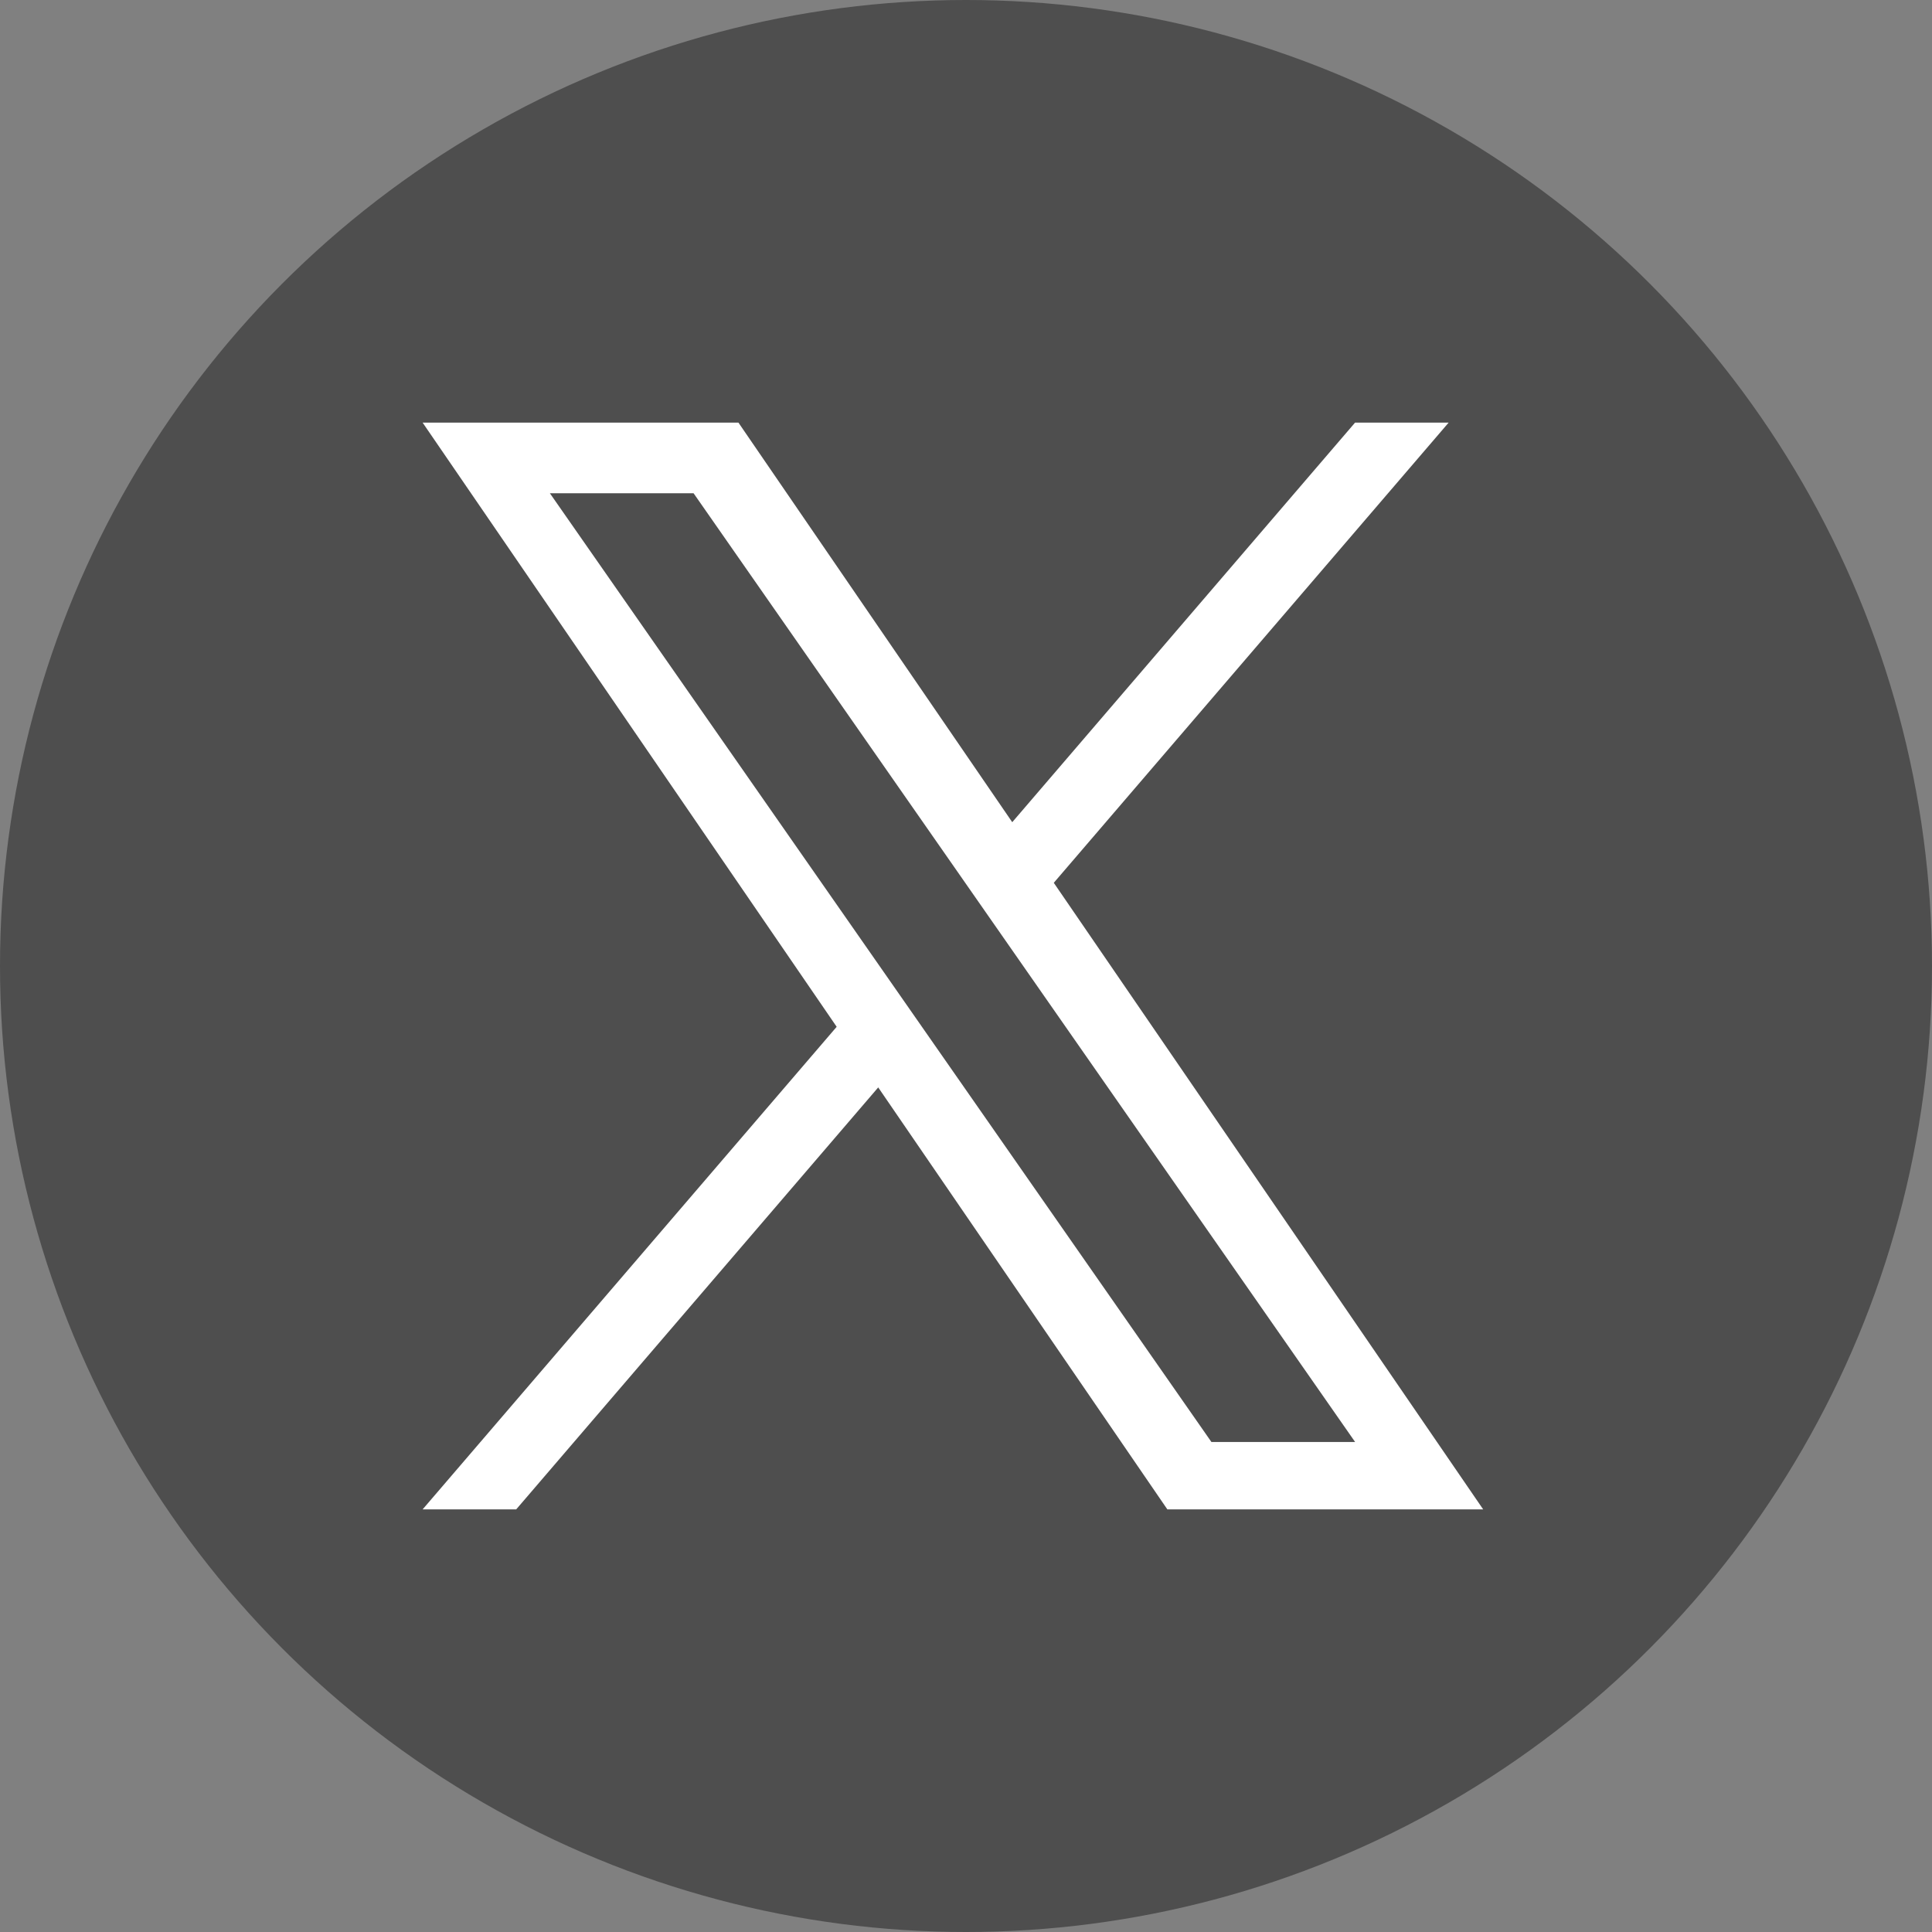
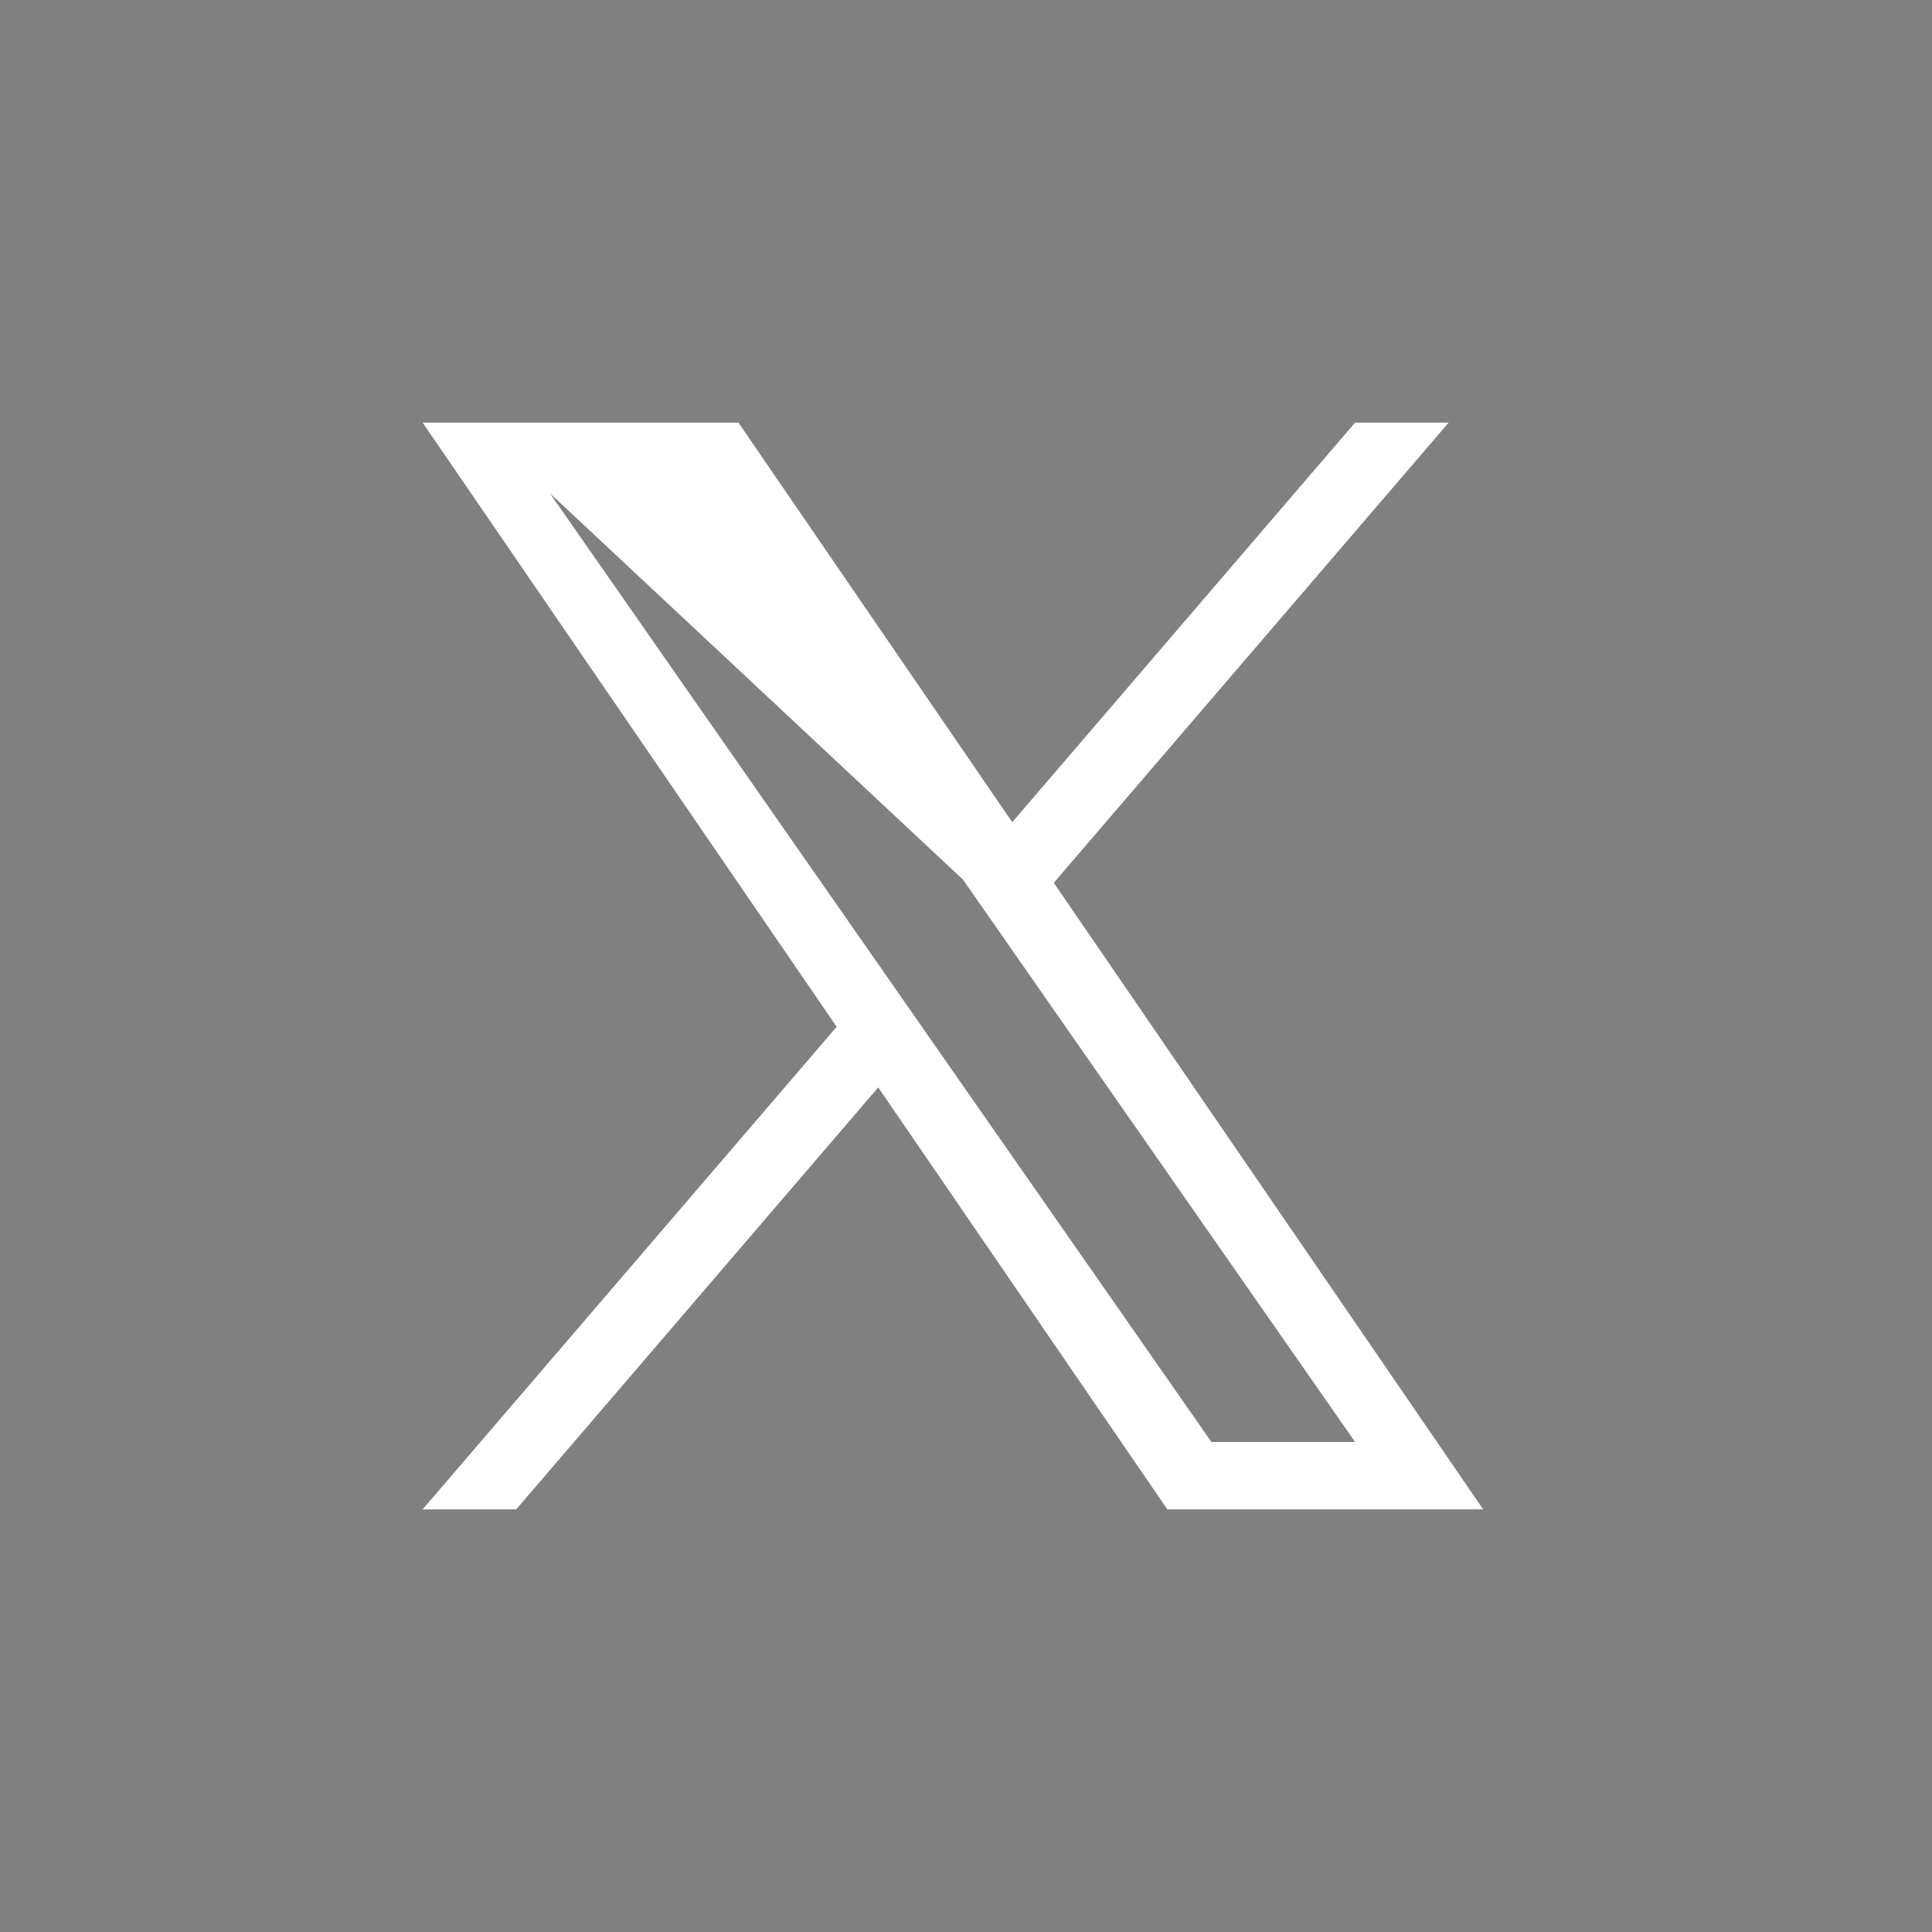
<svg xmlns="http://www.w3.org/2000/svg" width="32" height="32" viewBox="0 0 32 32" fill="none">
  <rect x="0" y="0" width="32" height="32" fill="#808080" stroke="none" />
-   <circle cx="16" cy="16" r="16" fill="#4E4E4E" />
-   <path d="M17.454 14.622L23.994 7H22.444L16.766 13.618L12.231 7H7L13.858 17.007L7 25H8.55L14.546 18.011L19.335 25H24.566L17.454 14.622H17.454ZM15.332 17.096L14.637 16.099L9.108 8.17H11.488L15.95 14.569L16.645 15.566L22.445 23.884H20.065L15.332 17.096V17.096Z" fill="white" />
+   <path d="M17.454 14.622L23.994 7H22.444L16.766 13.618L12.231 7H7L13.858 17.007L7 25H8.55L14.546 18.011L19.335 25H24.566L17.454 14.622H17.454ZM15.332 17.096L14.637 16.099L9.108 8.17L15.95 14.569L16.645 15.566L22.445 23.884H20.065L15.332 17.096V17.096Z" fill="white" />
</svg>